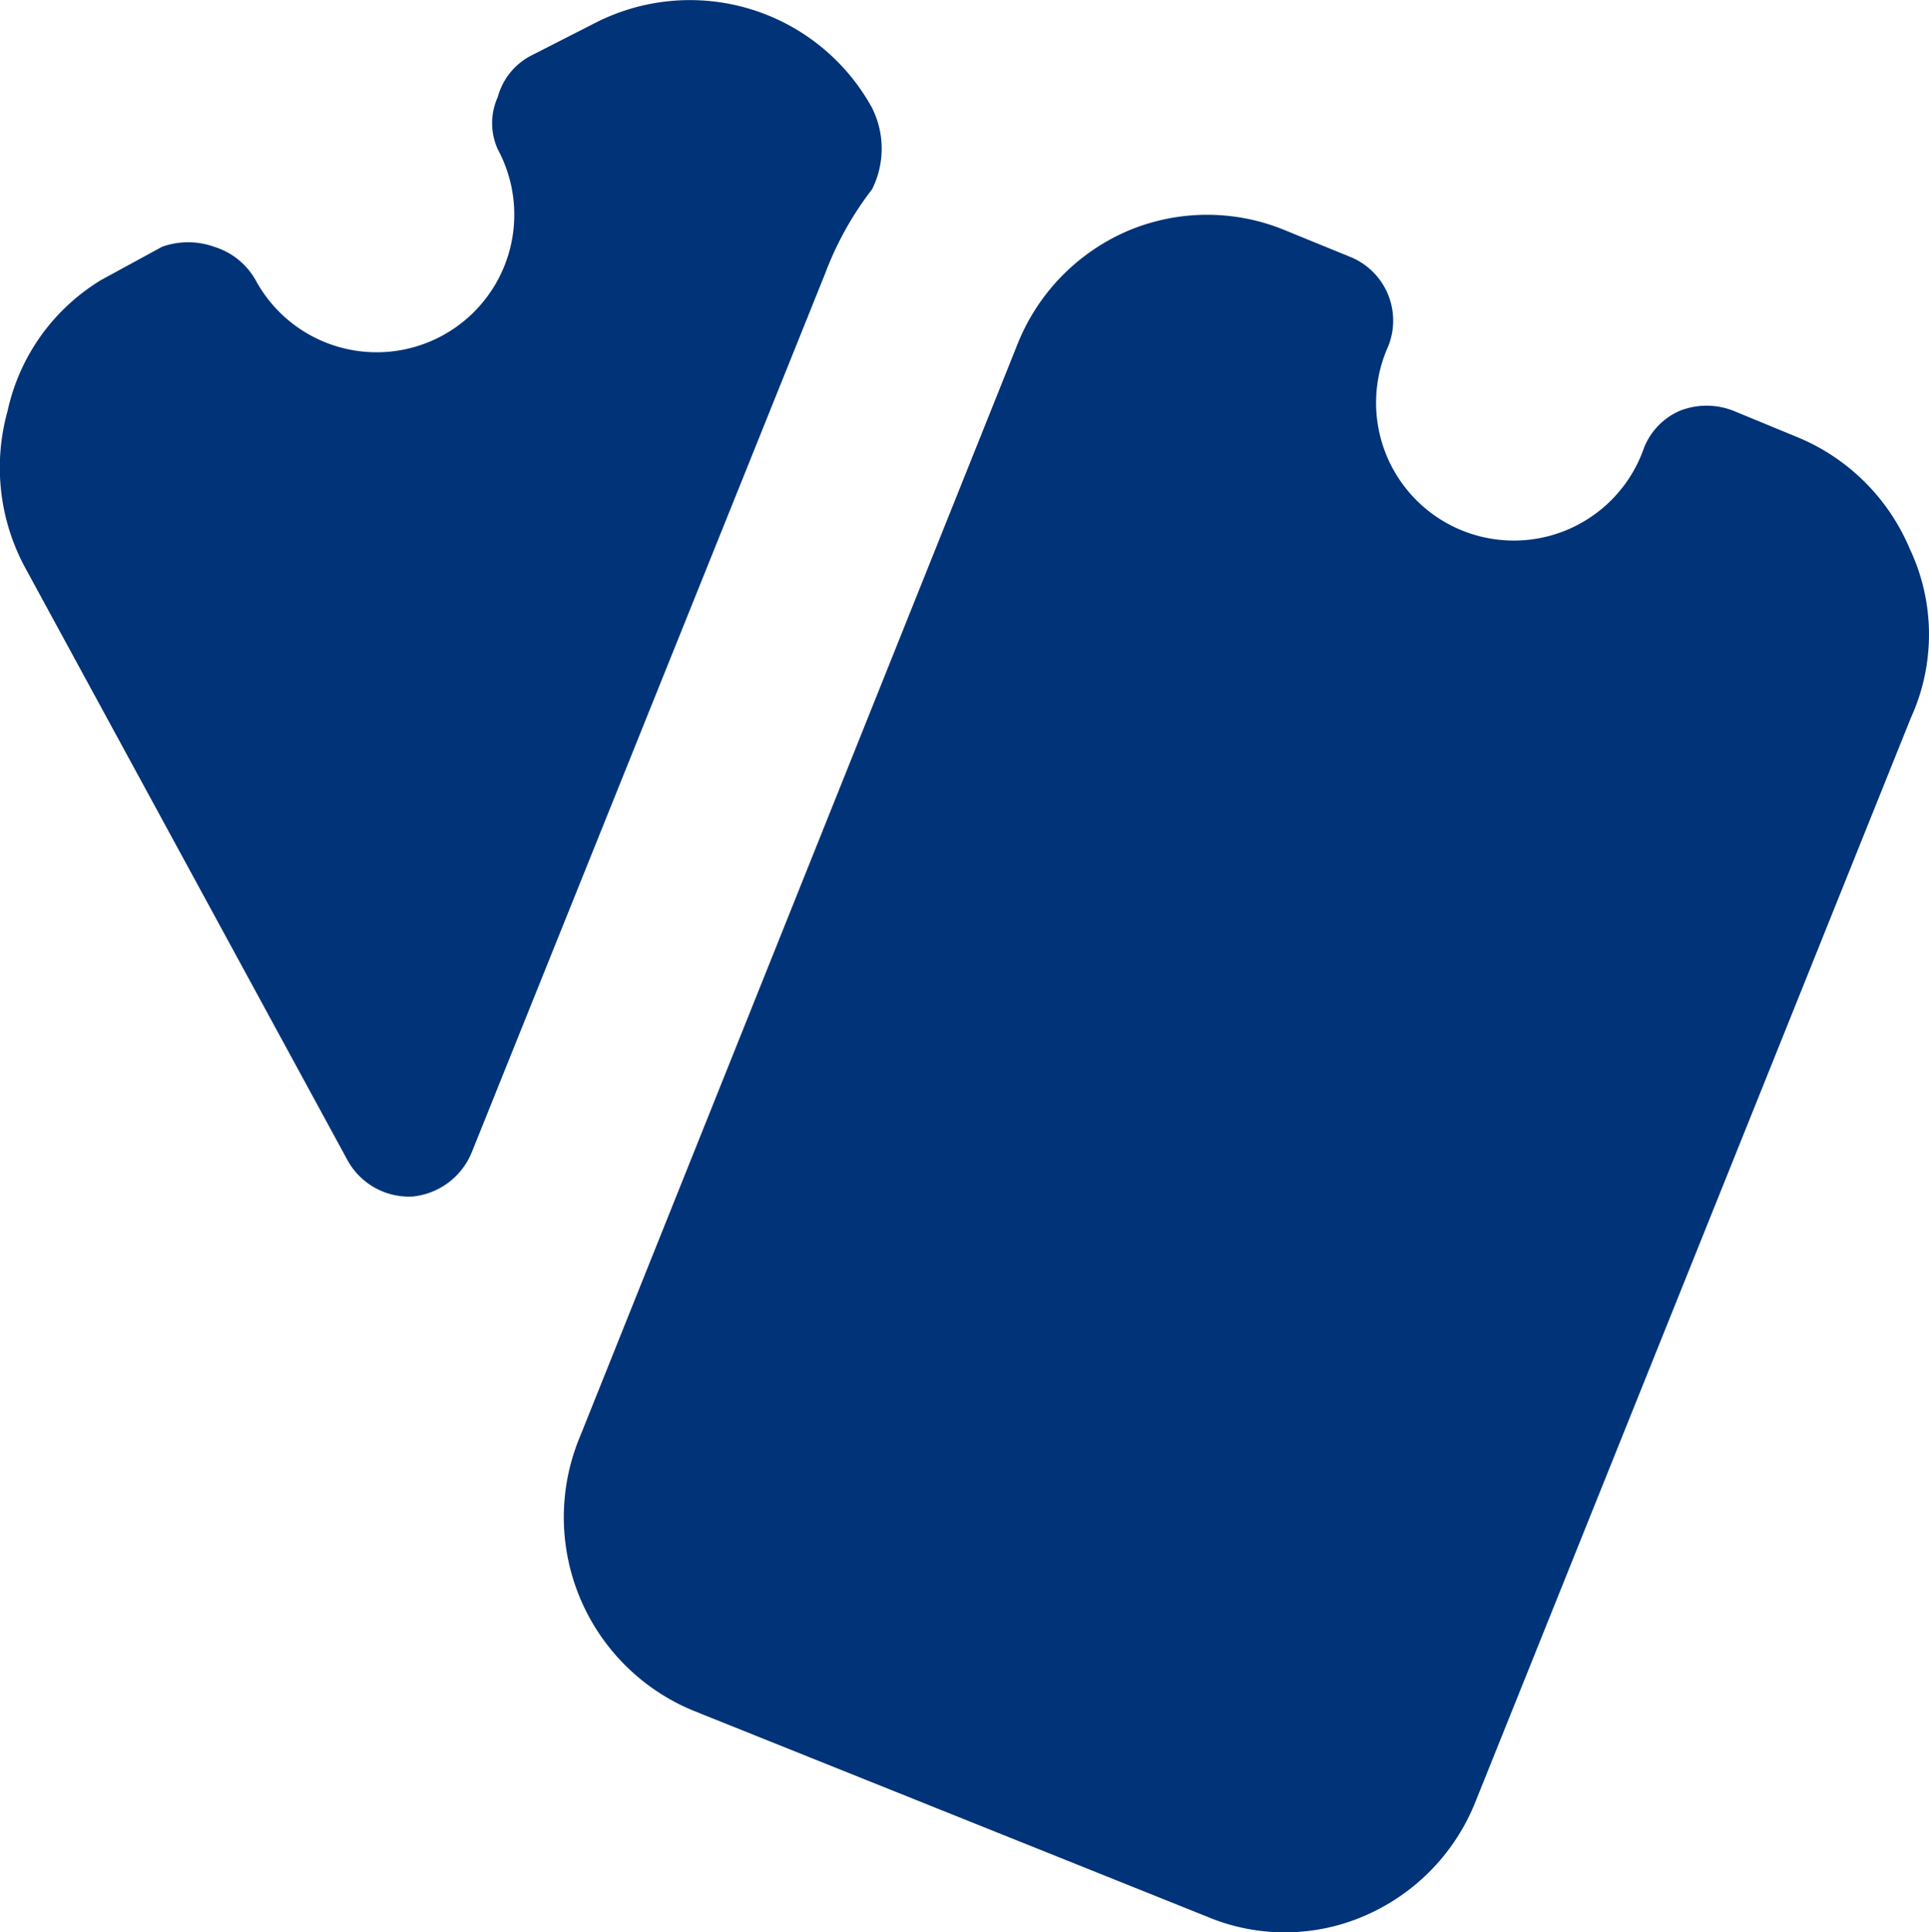
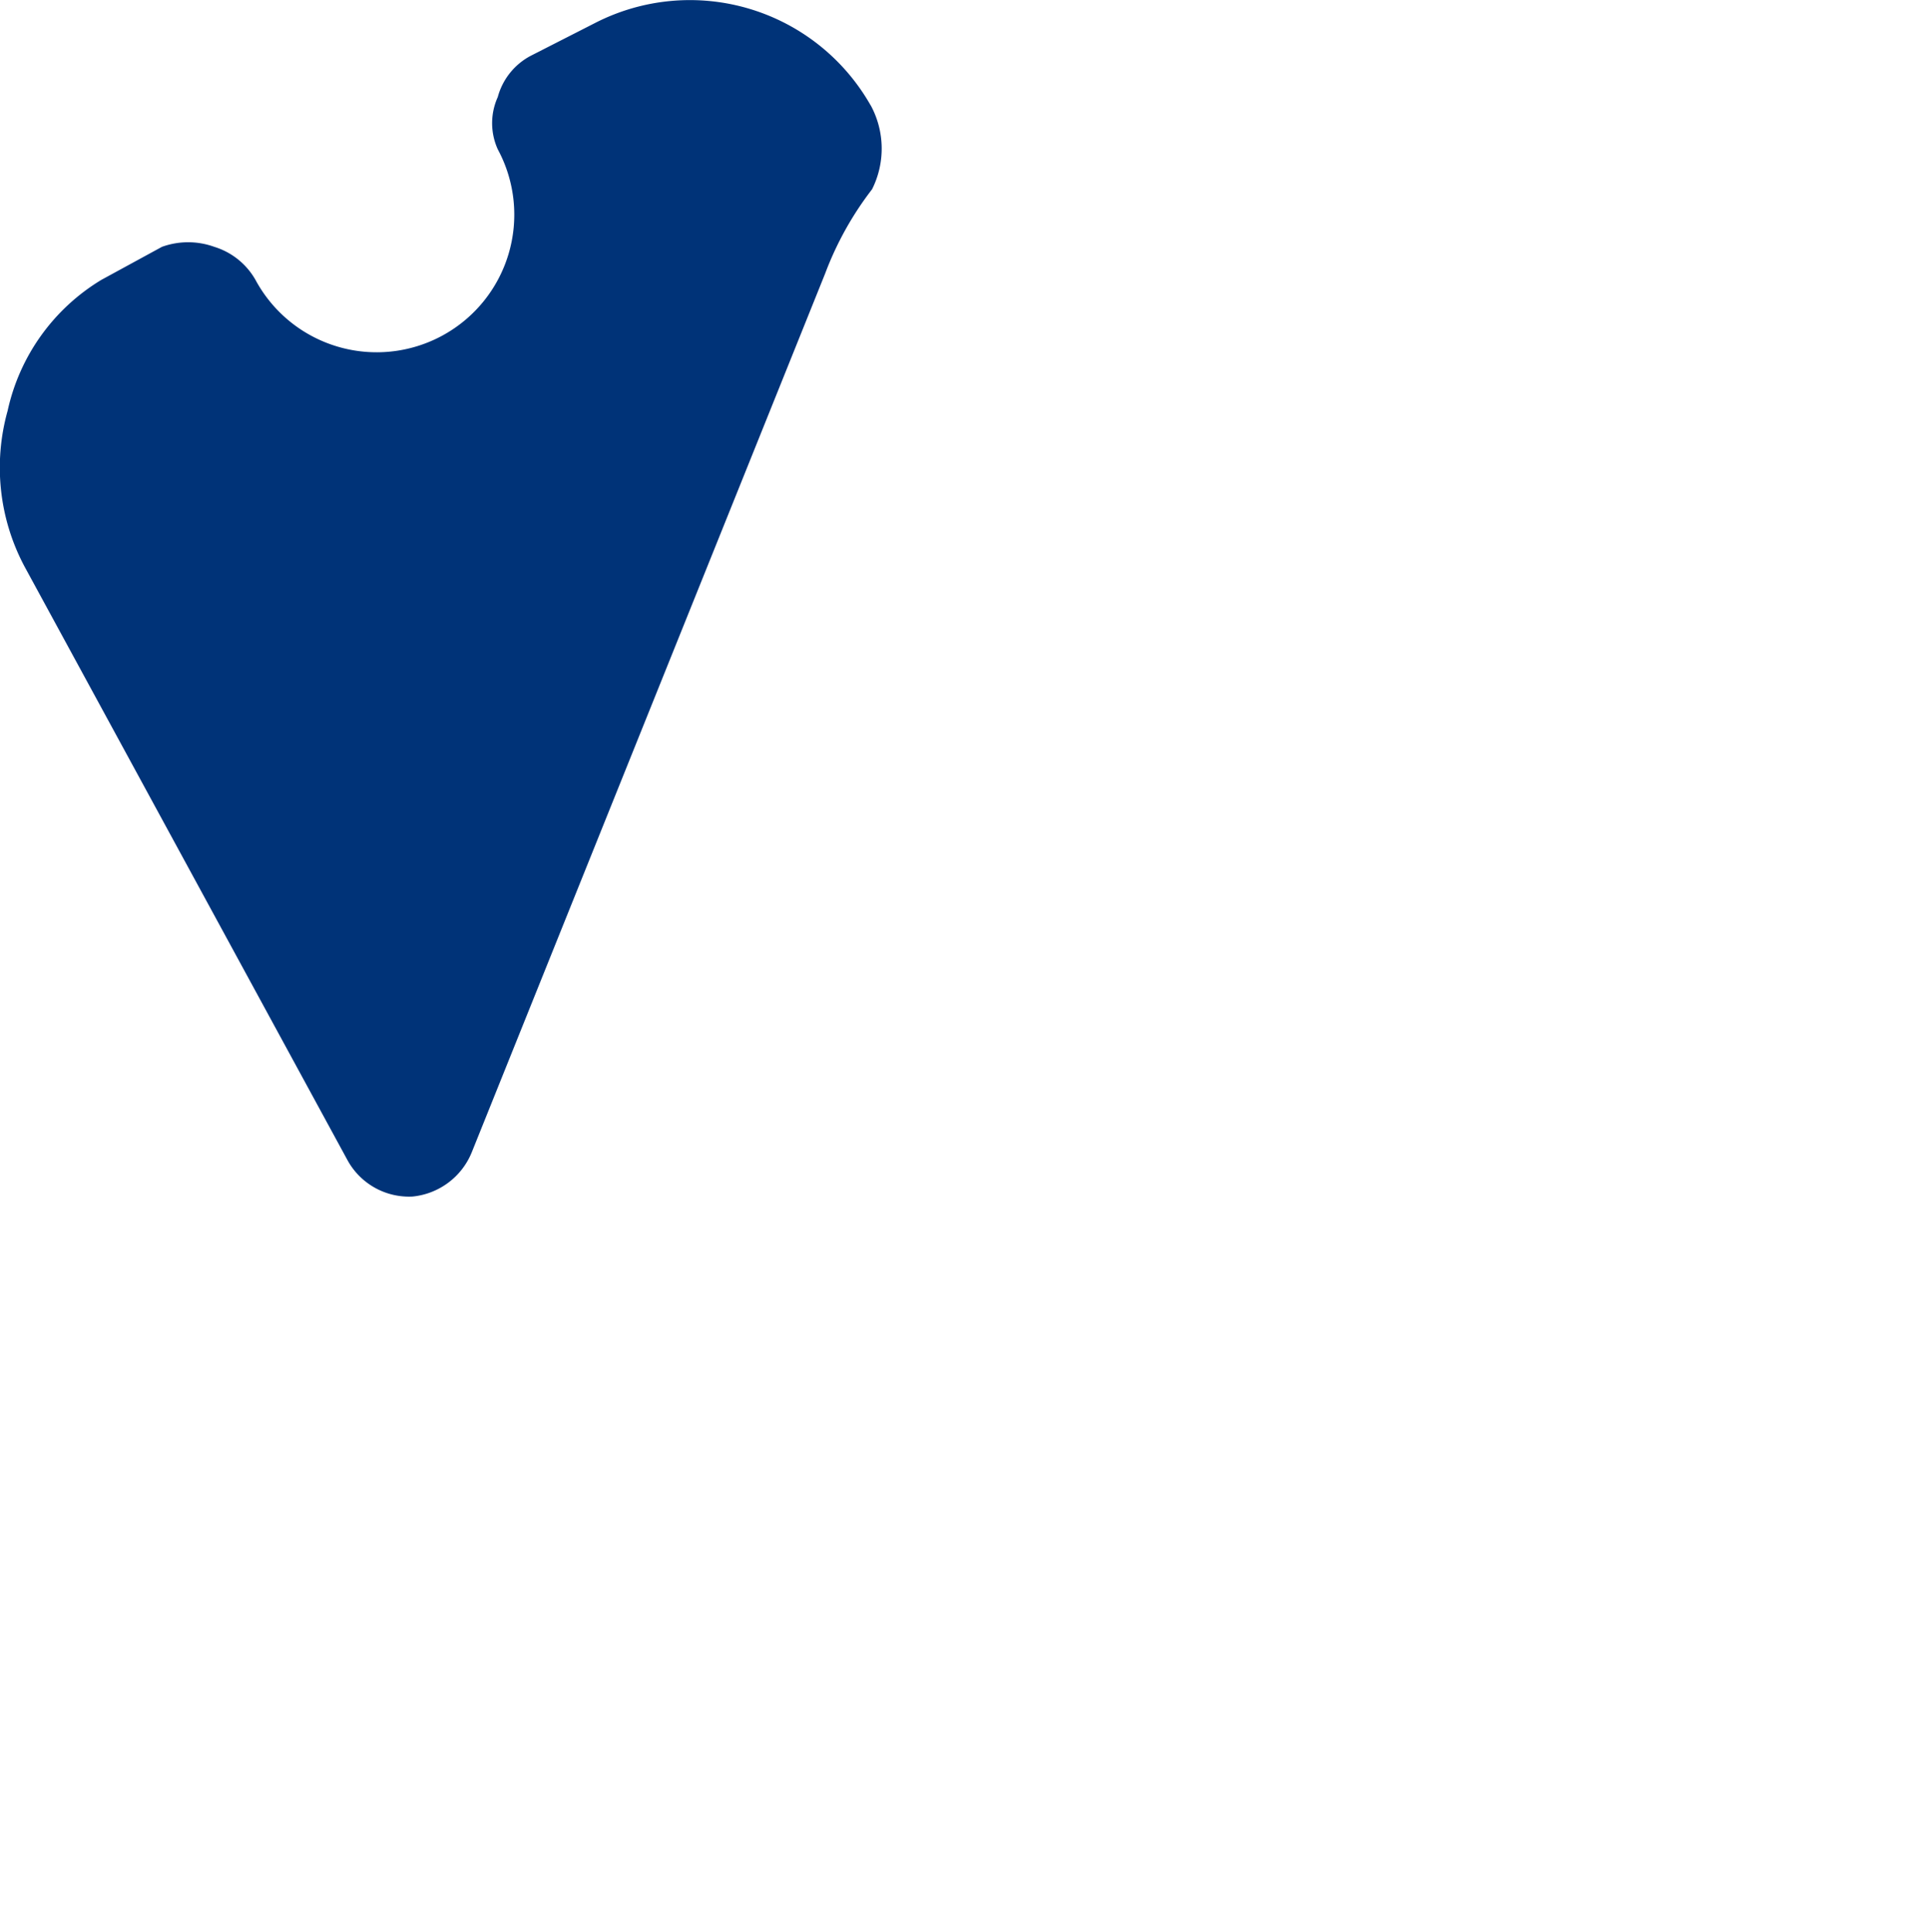
<svg xmlns="http://www.w3.org/2000/svg" id="Gruppe_631" data-name="Gruppe 631" width="24.031" height="24.071" viewBox="0 0 24.031 24.071">
  <g id="Gruppe_1" data-name="Gruppe 1">
    <path id="Pfad_1" data-name="Pfad 1" d="M10.851,1.337A2.589,2.589,0,0,0,7.423.309L6.617.72a.823.823,0,0,0-.411.514.789.789,0,0,0,0,.651A1.714,1.714,0,0,1,3.189,3.514.891.891,0,0,0,2.674,3.1a.96.96,0,0,0-.651,0l-.754.411A2.537,2.537,0,0,0,.1,5.143,2.623,2.623,0,0,0,.309,7.08l4.029,7.406a.874.874,0,0,0,.806.446h0a.891.891,0,0,0,.737-.549L10.286,3.429h0a4.046,4.046,0,0,1,.583-1.046,1.131,1.131,0,0,0-.017-1.046Z" transform="translate(-0.005 -0.025)" fill="#003378" />
-     <path id="Pfad_2" data-name="Pfad 2" d="M23.794,6.857a2.589,2.589,0,0,0-1.406-1.389L21.6,5.143a.909.909,0,0,0-.669,0,.84.84,0,0,0-.446.463A1.716,1.716,0,1,1,17.3,4.337a.857.857,0,0,0-.48-1.114L16.029,2.9a2.537,2.537,0,0,0-1.971,0A2.571,2.571,0,0,0,12.686,4.3L7.234,17.914a2.606,2.606,0,0,0,1.423,3.429L15.034,23.9a2.5,2.5,0,0,0,1.954,0,2.589,2.589,0,0,0,1.389-1.406L23.811,8.966a2.5,2.5,0,0,0-.017-2.109Z" transform="translate(-0.005 -0.025)" fill="#003378" />
  </g>
</svg>